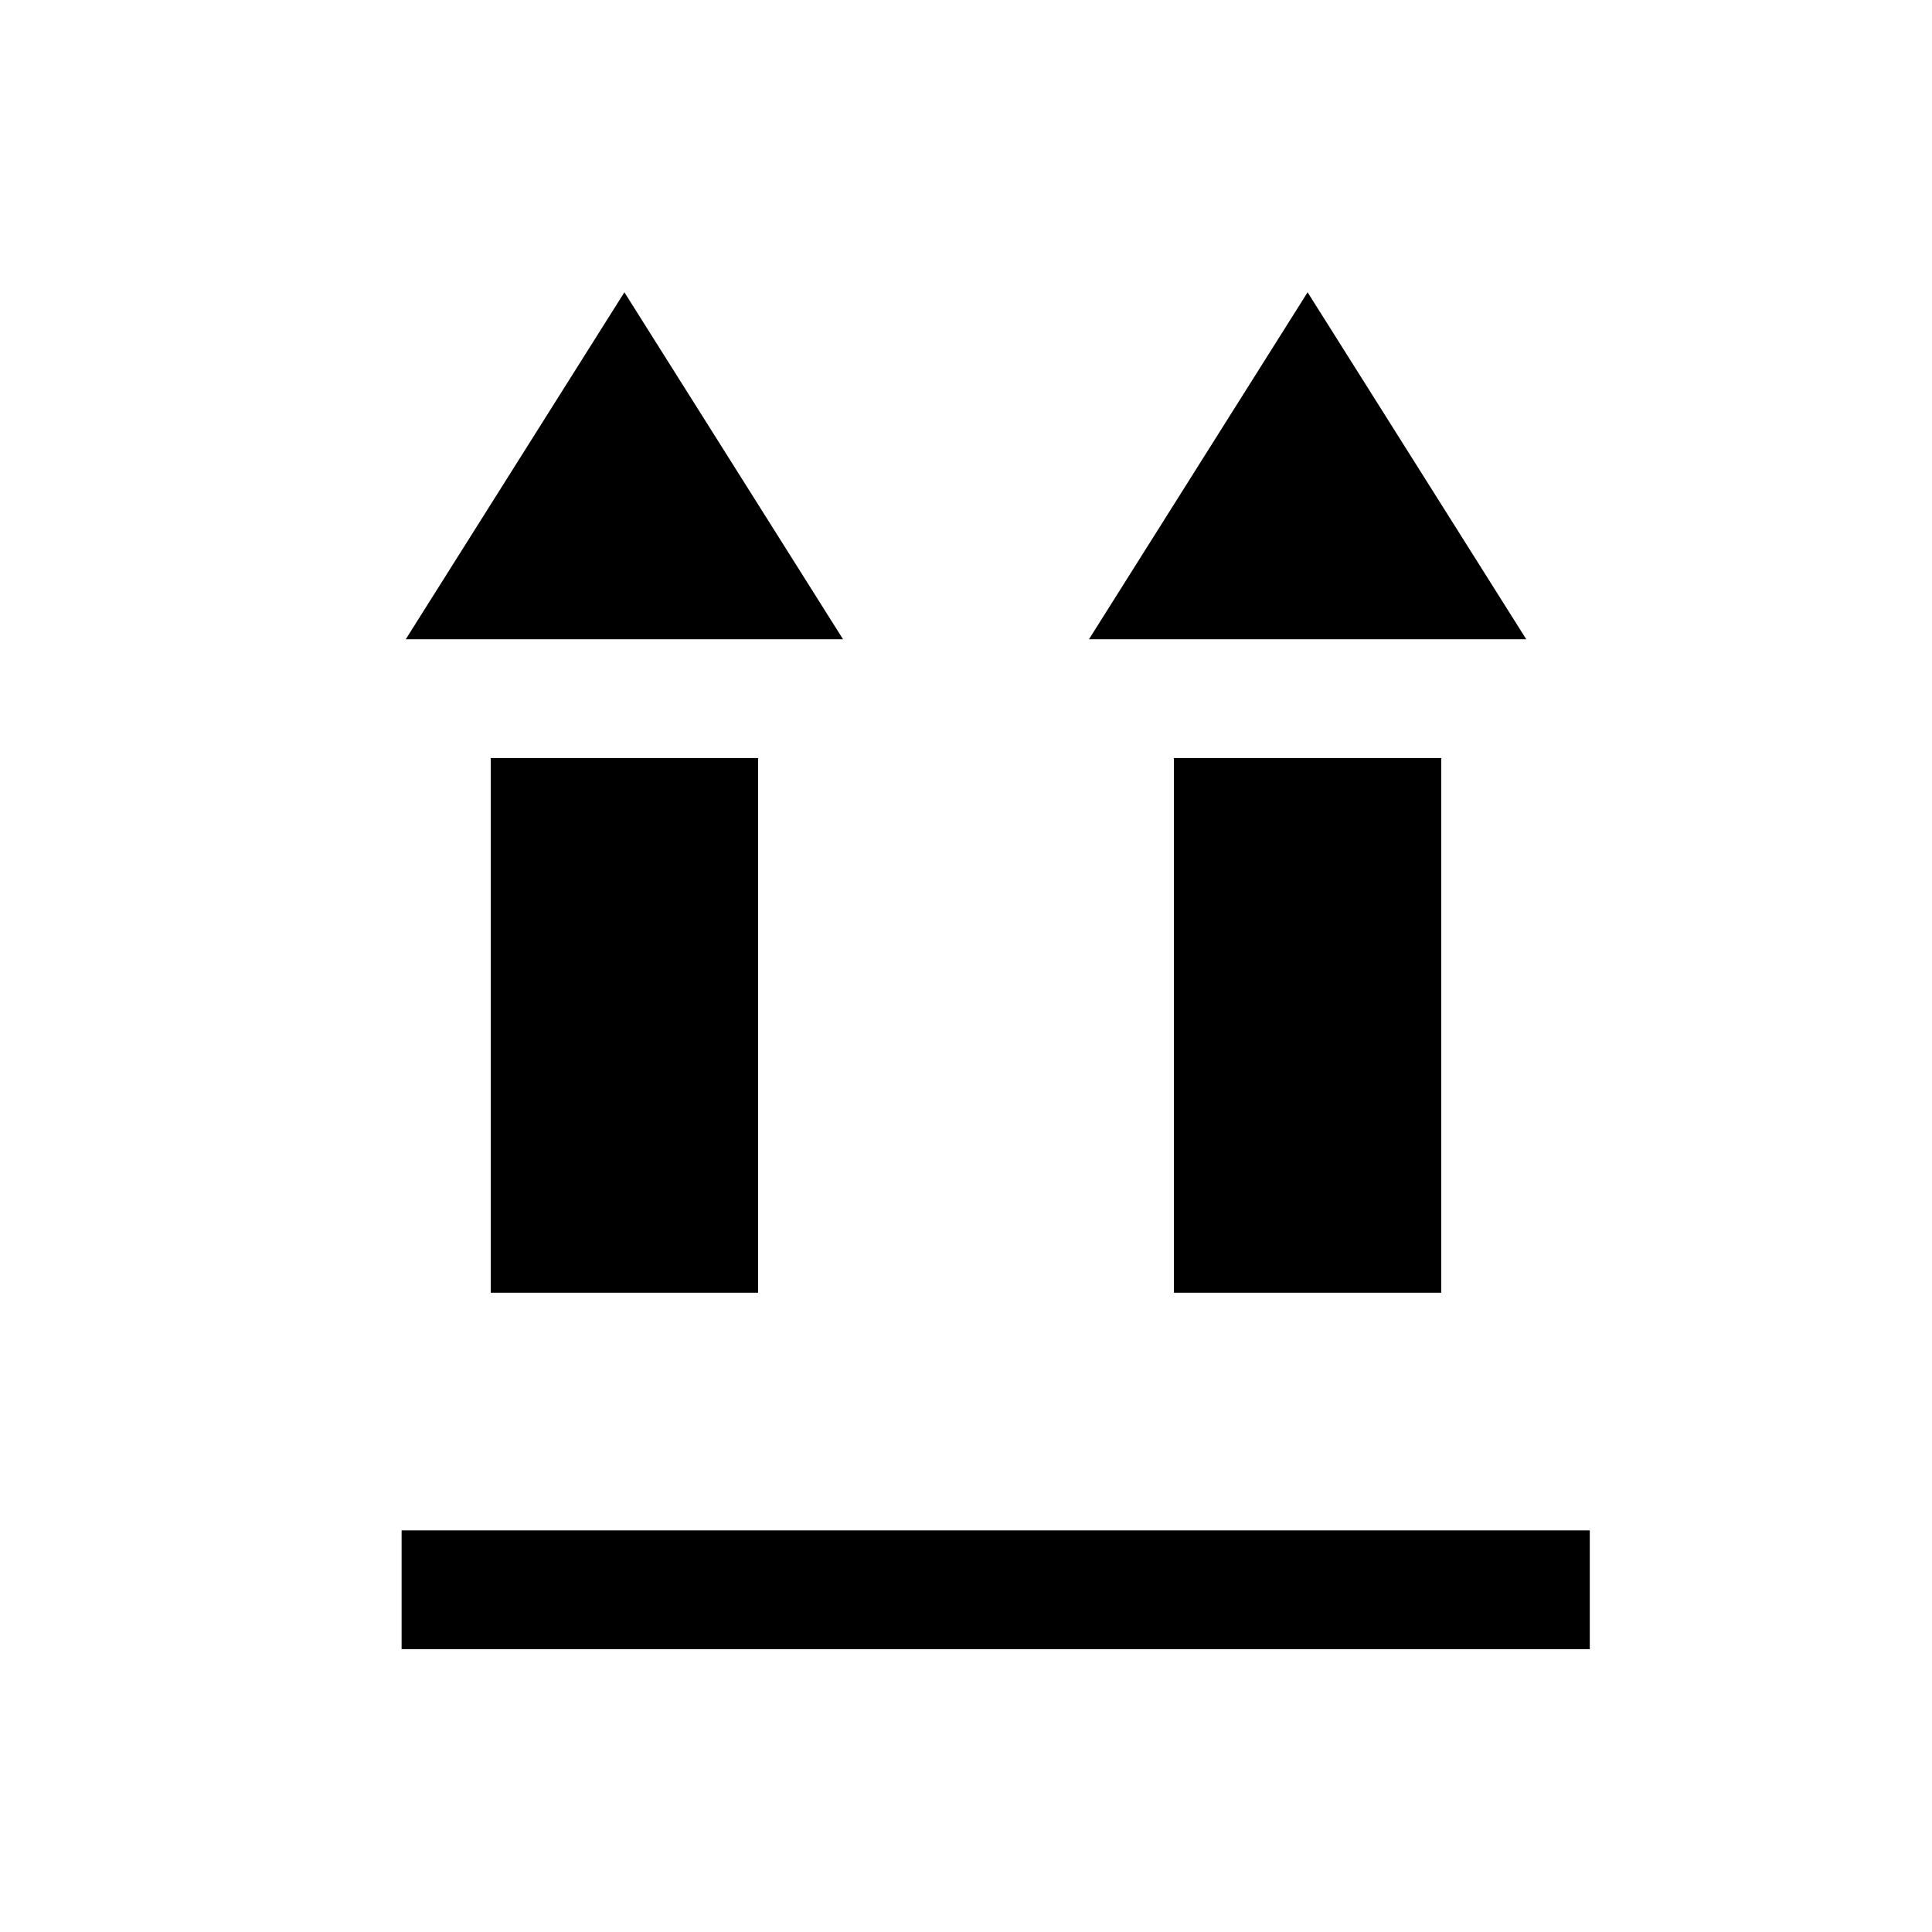
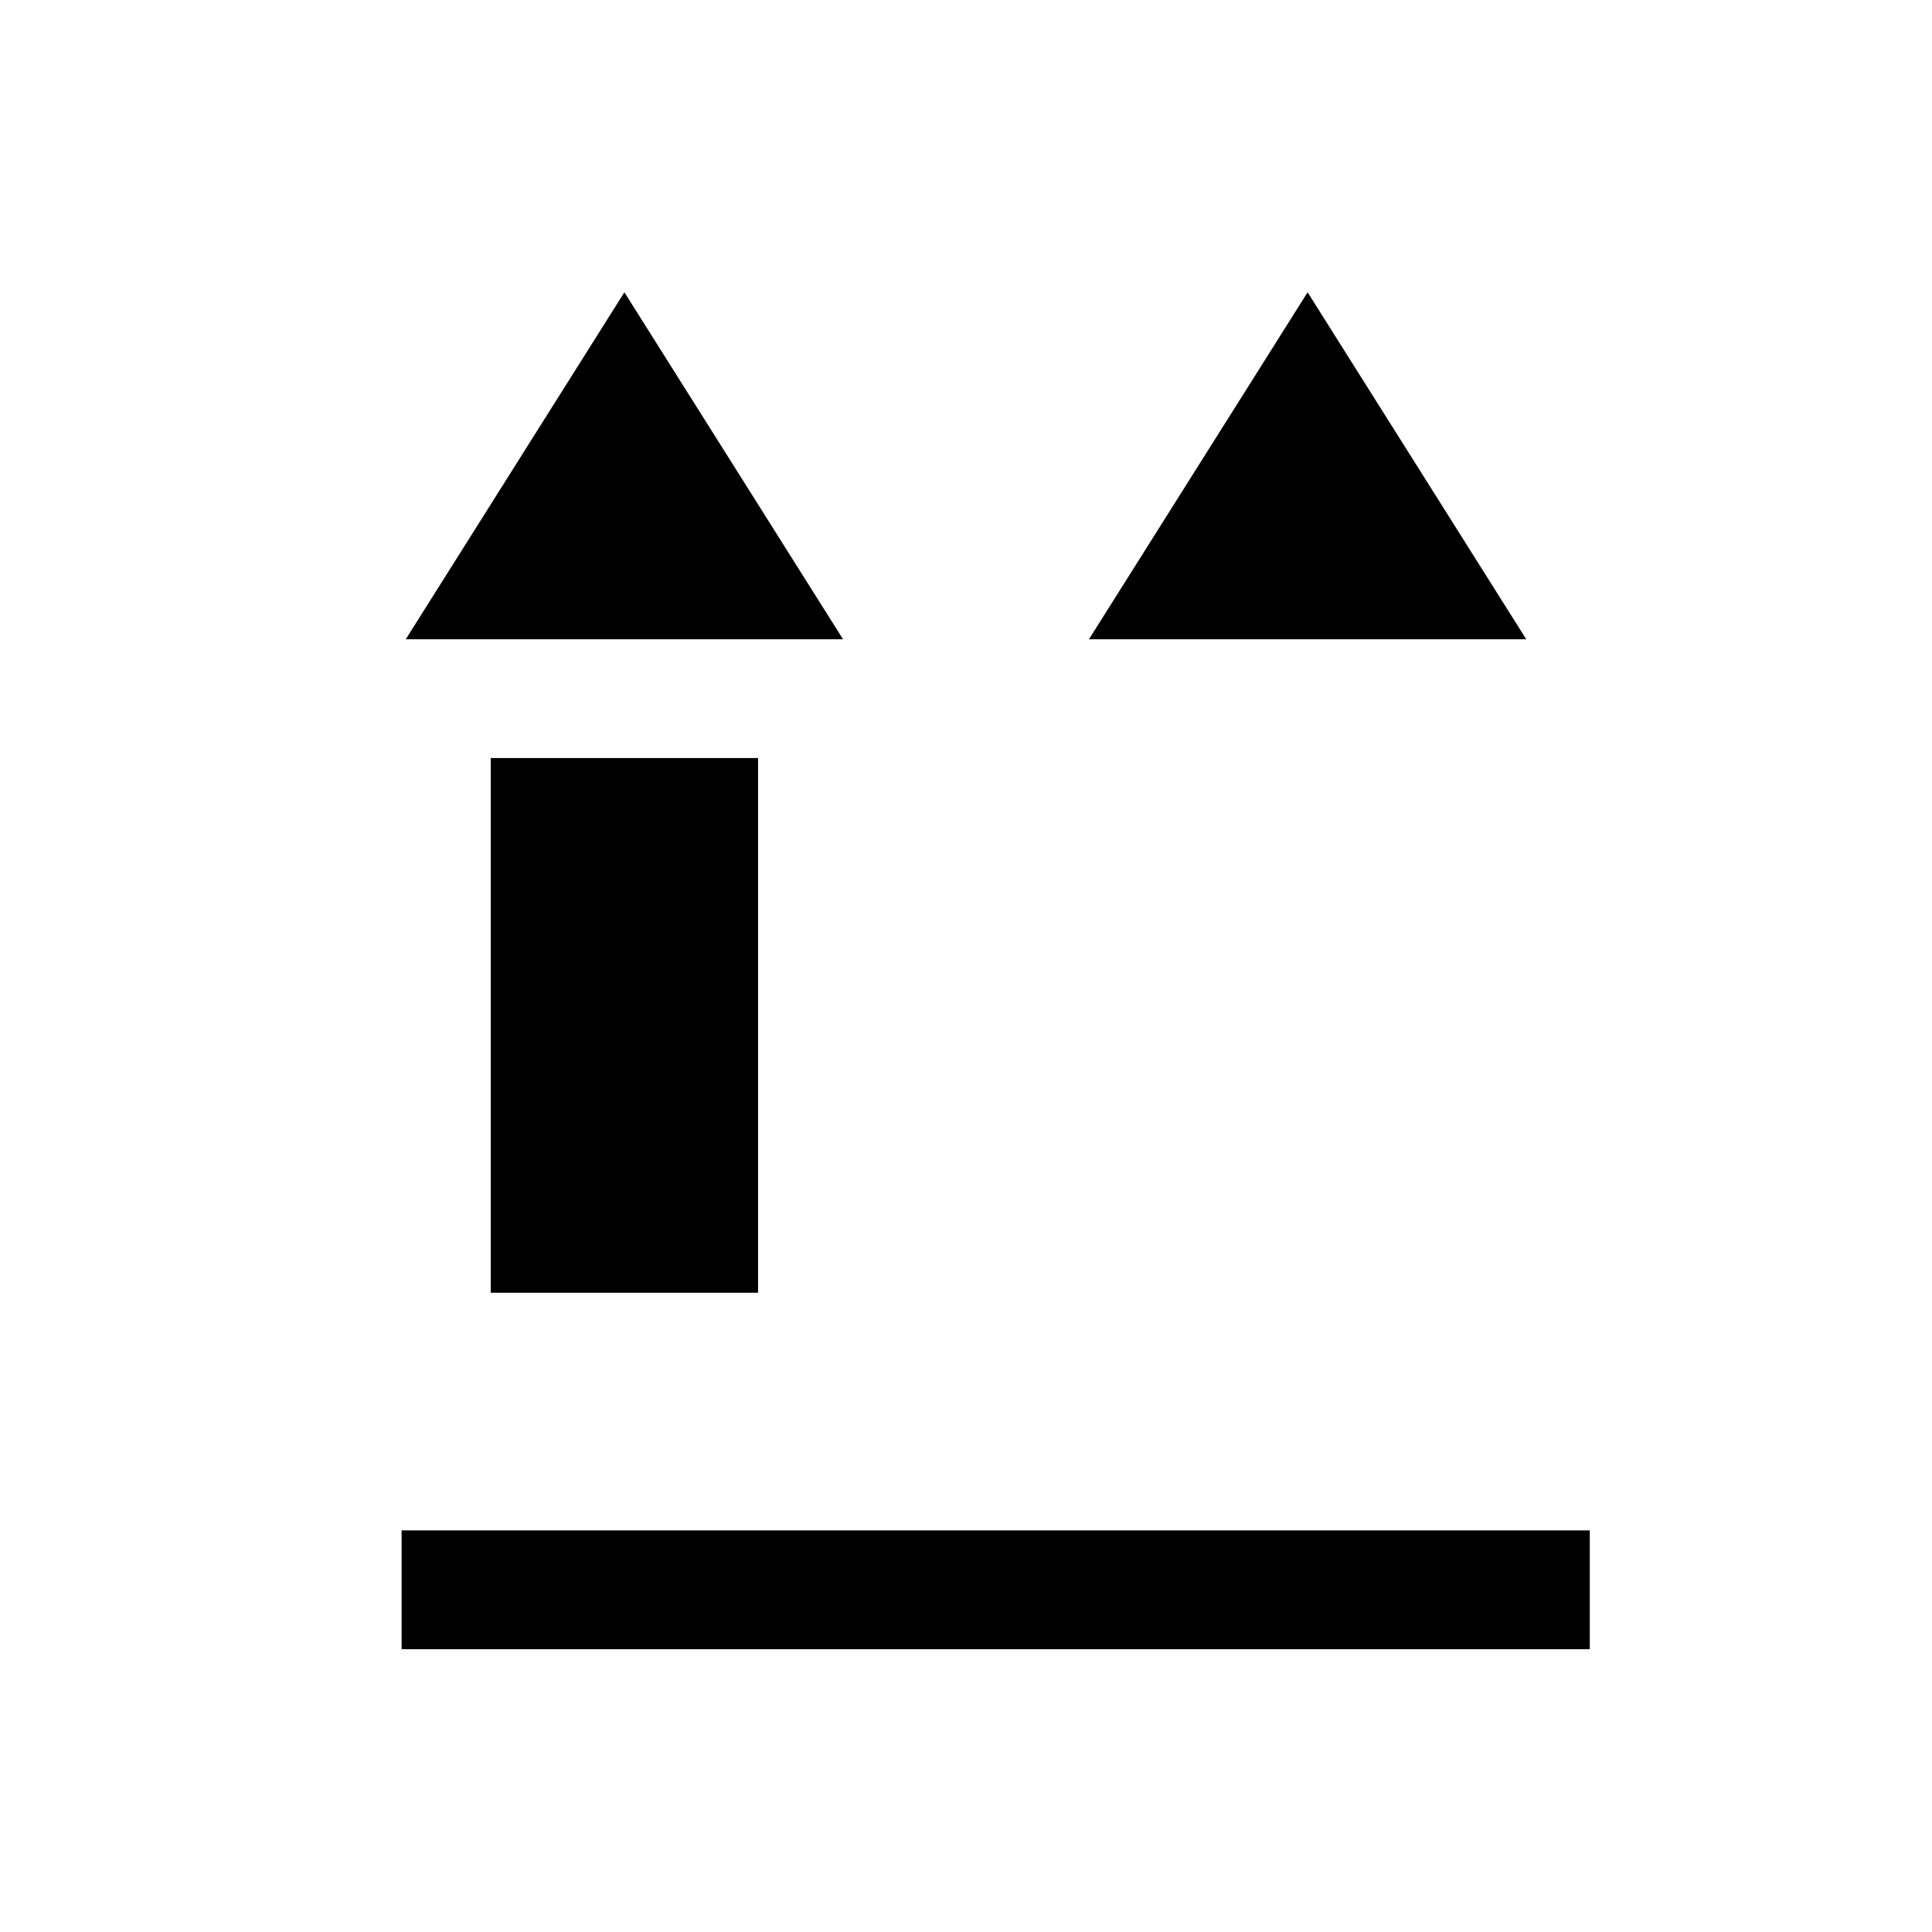
<svg xmlns="http://www.w3.org/2000/svg" fill="#000000" width="800px" height="800px" version="1.1" viewBox="144 144 512 512">
  <g>
    <path d="m274.05 344.89h70.848v141.7h-70.848z" />
    <path d="m490.53 221.46-57.938 91.945h115.88z" />
-     <path d="m250.43 549.57h314.88v31.488h-314.88z" />
-     <path d="m455.1 344.89h70.848v141.7h-70.848z" />
+     <path d="m250.43 549.57h314.88v31.488h-314.88" />
    <path d="m309.47 221.46-57.938 91.945h115.88z" />
  </g>
</svg>